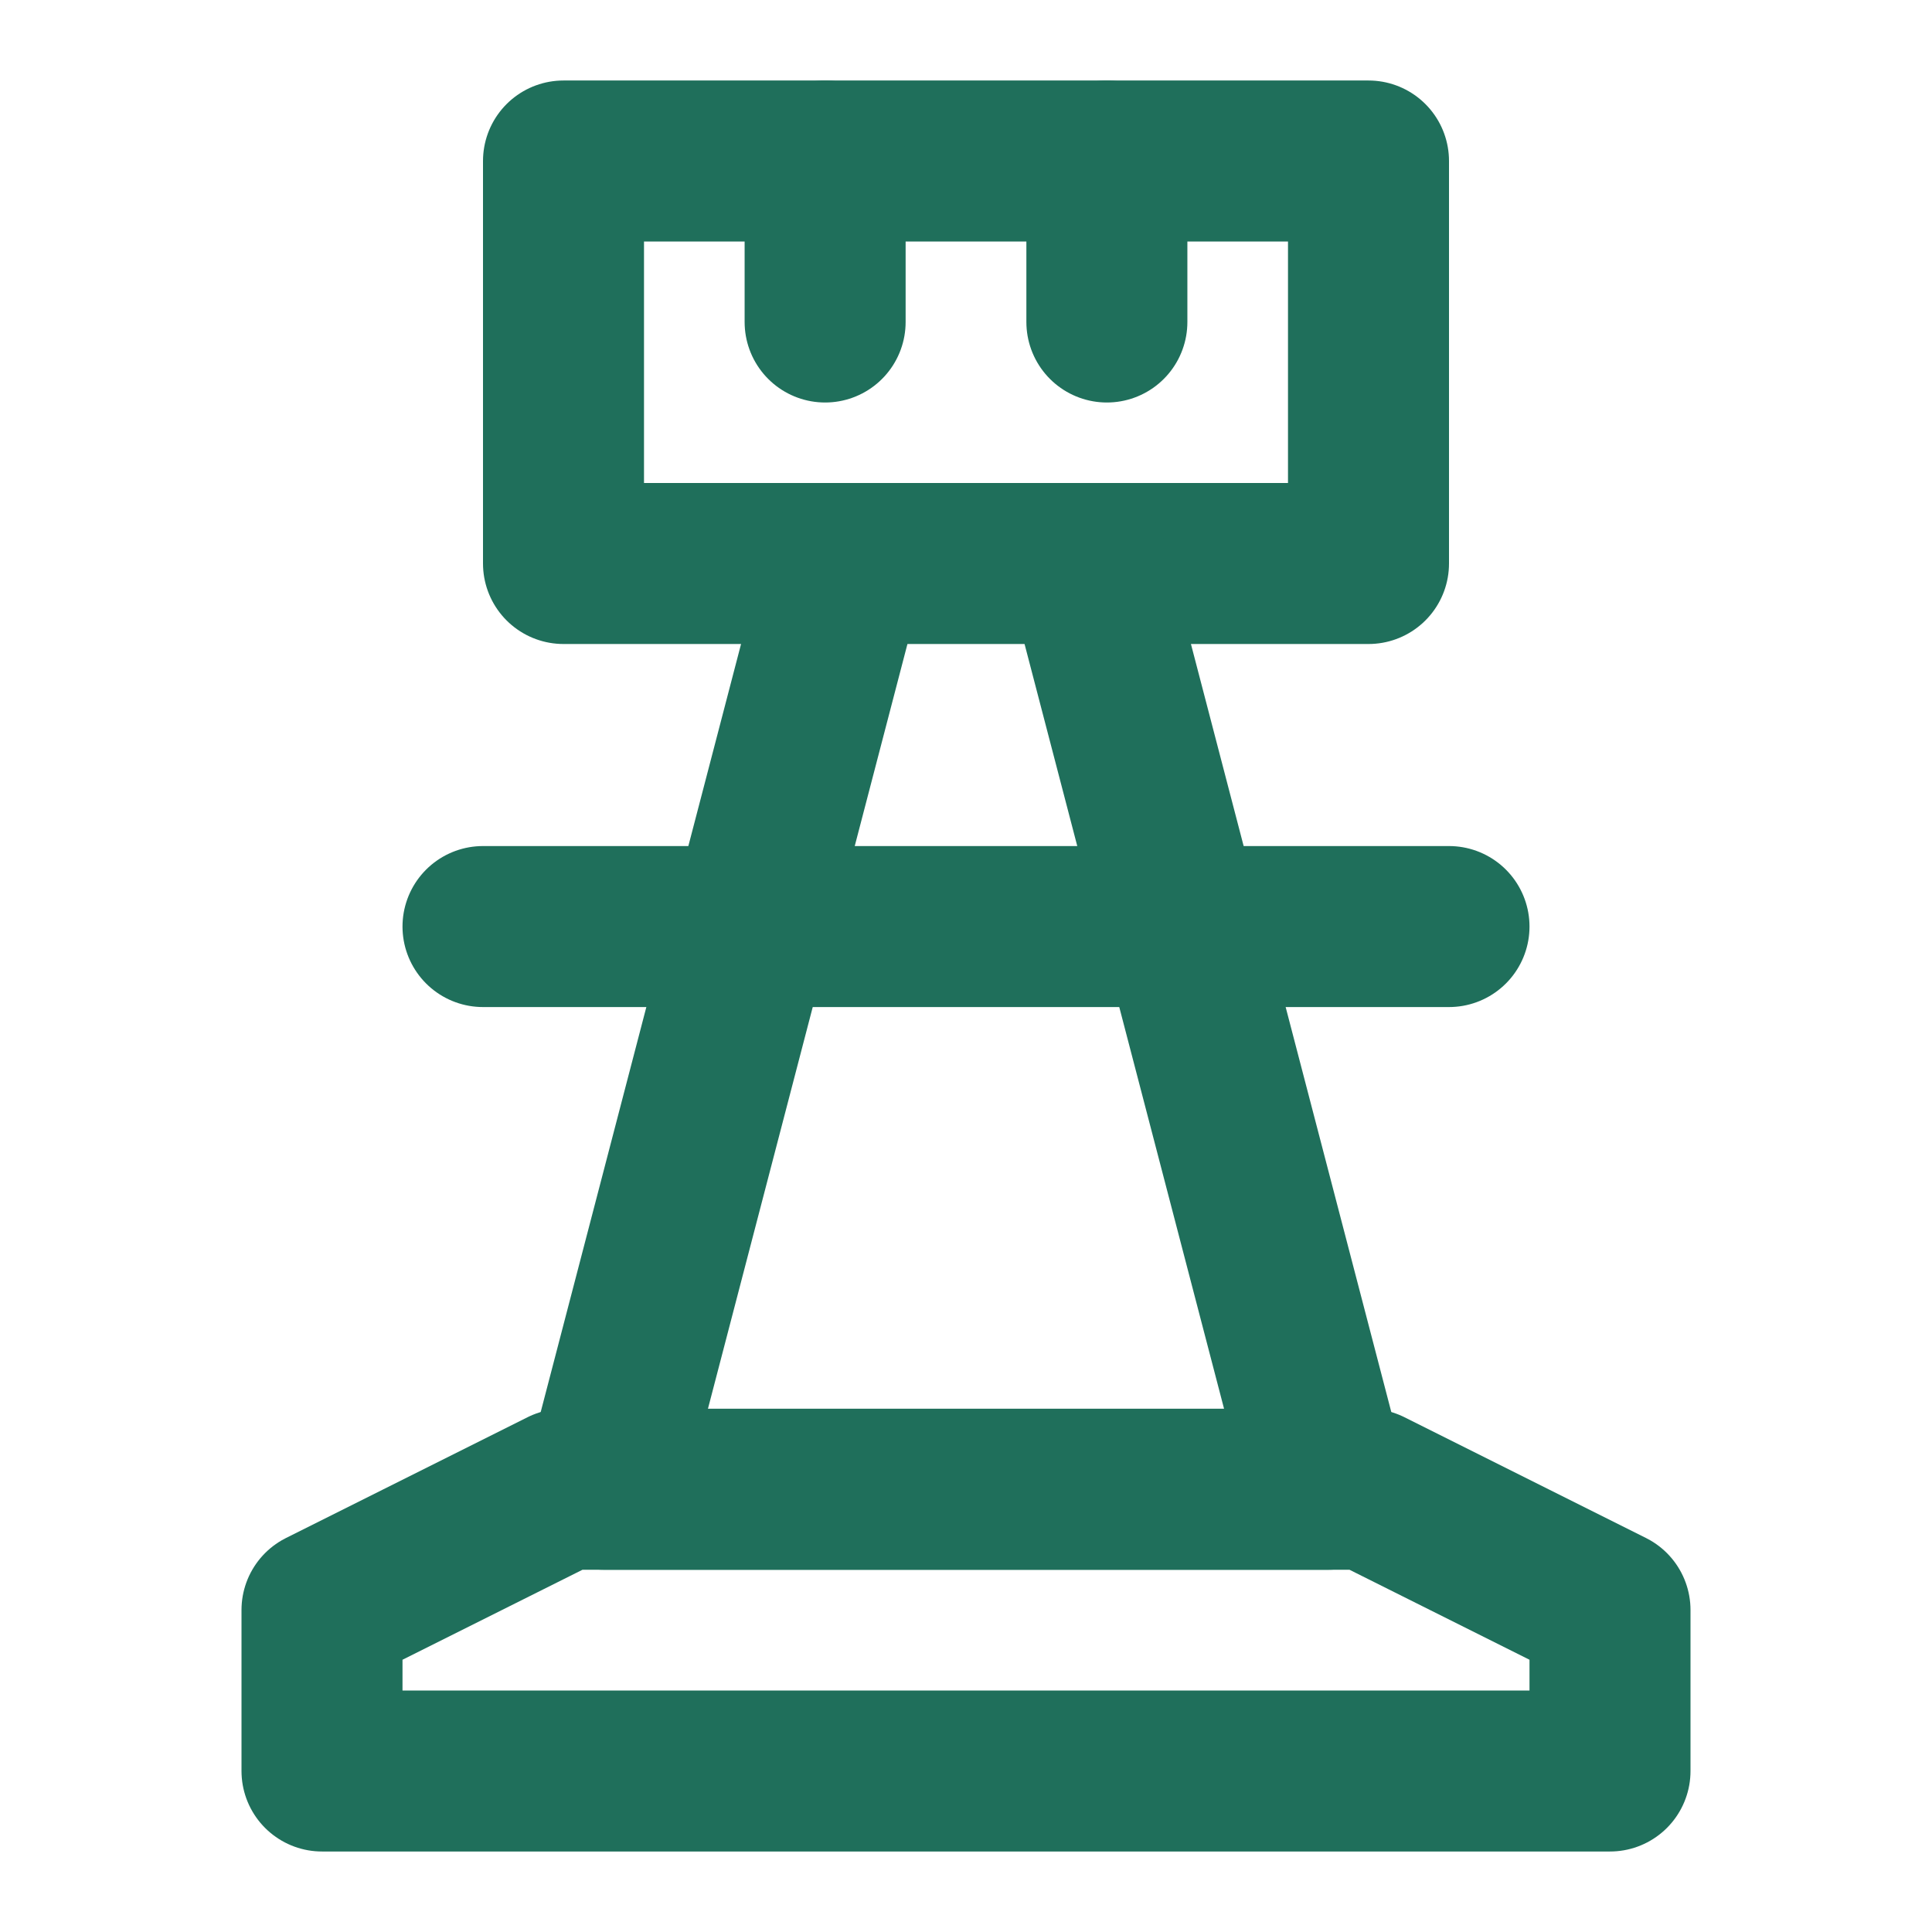
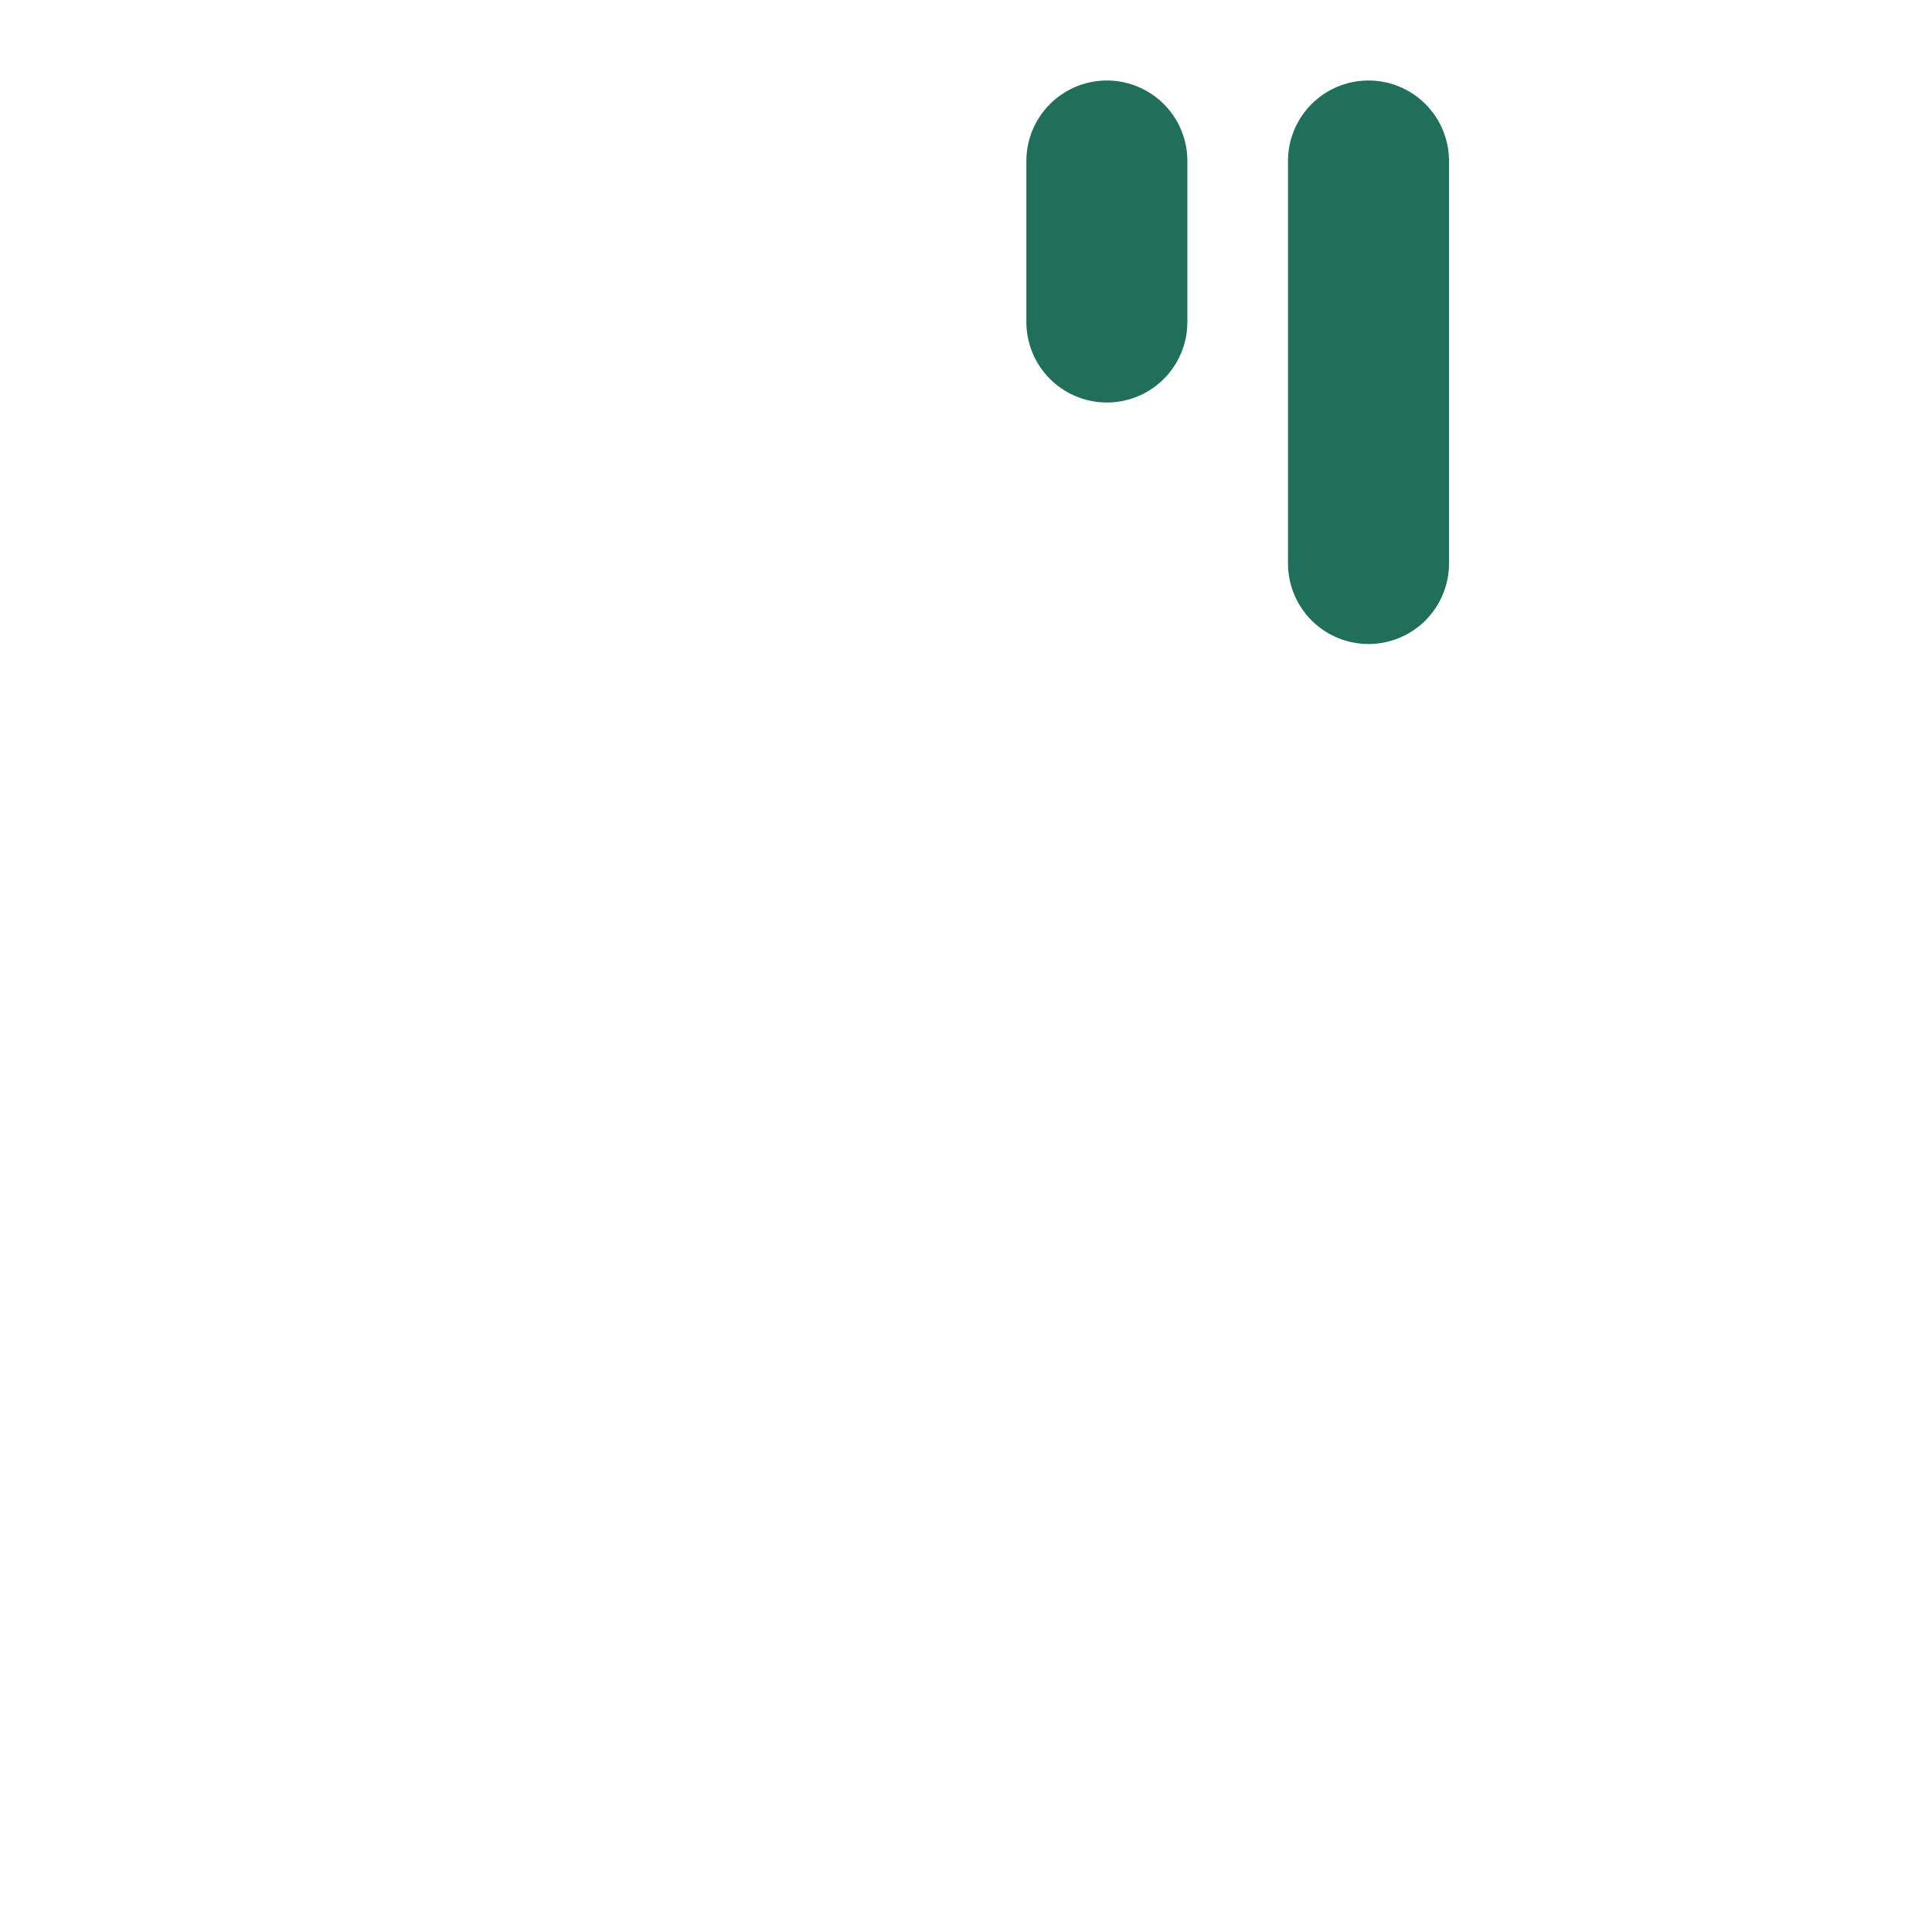
<svg xmlns="http://www.w3.org/2000/svg" width="800px" height="800px" viewBox="0 0 48 48" fill="none">
  <g id="SVGRepo_bgCarrier" stroke-width="0" />
  <g id="SVGRepo_tracerCarrier" stroke-linecap="round" stroke-linejoin="round" />
  <g id="SVGRepo_iconCarrier">
-     <path d="M34 4H14V14H34V4Z" stroke="#1F6F5B" stroke-width="4" stroke-miterlimit="2" stroke-linecap="round" stroke-linejoin="round" />
-     <path d="M27 14L33 37H15L21 14" stroke="#1F6F5B" stroke-width="4" stroke-miterlimit="2" stroke-linecap="round" stroke-linejoin="round" />
-     <path d="M40 44H8V40L14 37H34L40 40V44Z" stroke="#1F6F5B" stroke-width="4" stroke-miterlimit="2" stroke-linecap="round" stroke-linejoin="round" />
-     <path d="M12 23.02H36" stroke="#1F6F5B" stroke-width="4" stroke-miterlimit="2" stroke-linecap="round" stroke-linejoin="round" />
-     <path d="M20.5 4V8" stroke="#1F6F5B" stroke-width="4" stroke-miterlimit="2" stroke-linecap="round" stroke-linejoin="round" />
+     <path d="M34 4V14H34V4Z" stroke="#1F6F5B" stroke-width="4" stroke-miterlimit="2" stroke-linecap="round" stroke-linejoin="round" />
    <path d="M27.5 4V8" stroke="#1F6F5B" stroke-width="4" stroke-miterlimit="2" stroke-linecap="round" stroke-linejoin="round" />
  </g>
</svg>